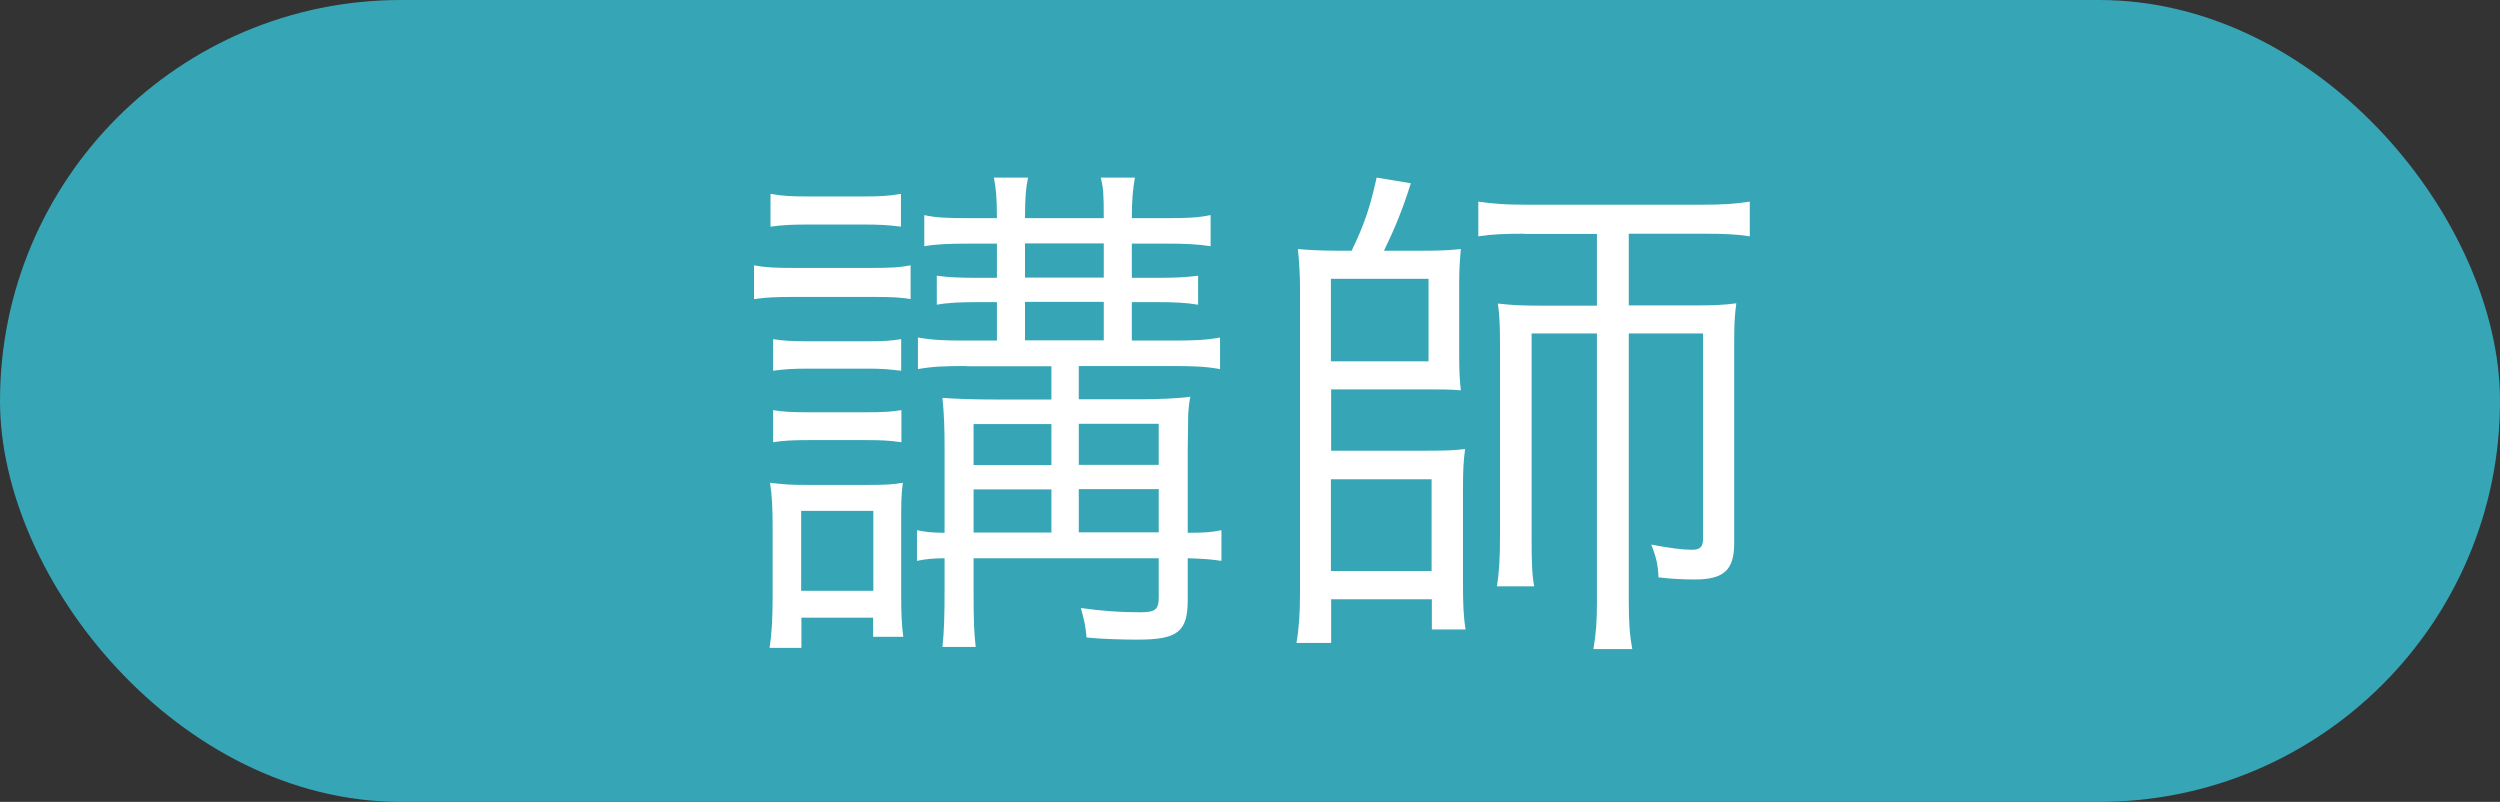
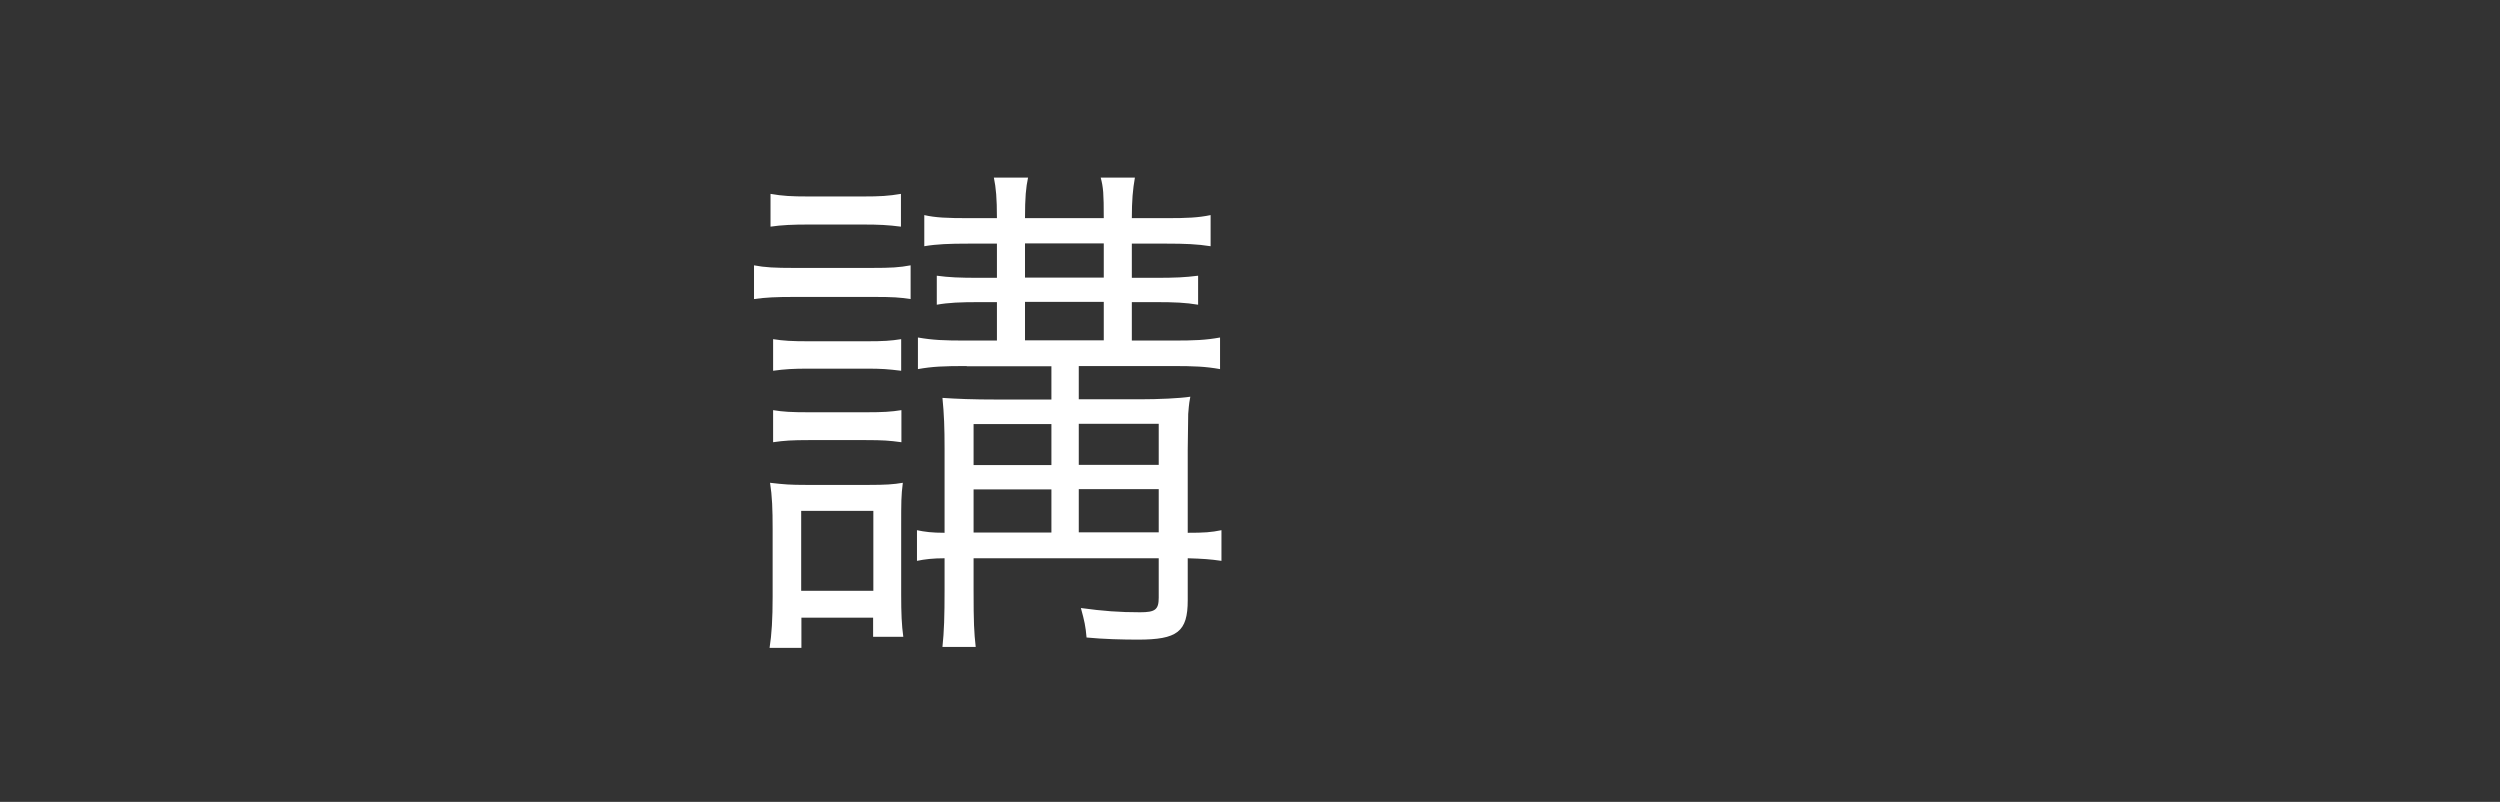
<svg xmlns="http://www.w3.org/2000/svg" id="_指示書" data-name="指示書" viewBox="0 0 106 34">
  <rect x="0" y="0" width="106" height="34" fill="#333333" stroke="none" />
  <defs>
    <style>
      .cls-1 {
        fill: #fff;
      }

      .cls-1, .cls-2 {
        stroke-width: 0px;
      }

      .cls-2 {
        fill: #36a5b5;
      }
    </style>
  </defs>
-   <rect class="cls-2" x="0" y="0" width="106" height="34" rx="17" ry="17" />
  <g>
    <path class="cls-1" d="m31.97,11.25c.46.09.9.11,1.69.11h3.28c.86,0,1.19-.02,1.67-.11v1.43c-.46-.07-.75-.09-1.52-.09h-3.43c-.77,0-1.19.02-1.69.09v-1.43Zm.66,16.22c.09-.57.13-1.23.13-2.18v-2.84c0-.86-.02-1.41-.11-1.98.59.07.86.09,1.52.09h2.68c.68,0,1.03-.02,1.43-.09-.07.55-.07.81-.07,1.85v2.9c0,.77.02,1.28.09,1.78h-1.28v-.81h-3.04v1.28h-1.36Zm.04-19.25c.51.09.88.11,1.61.11h2.31c.73,0,1.08-.02,1.61-.11v1.39c-.55-.07-.92-.09-1.61-.09h-2.31c-.66,0-1.14.02-1.61.09v-1.39Zm.11,6.16c.44.07.79.09,1.52.09h2.44c.73,0,1.03-.02,1.47-.09v1.34c-.57-.07-.84-.09-1.47-.09h-2.44c-.68,0-1.01.02-1.52.09v-1.34Zm0,3.01c.42.07.77.09,1.52.09h2.42c.73,0,1.06-.02,1.5-.09v1.36c-.51-.07-.79-.09-1.5-.09h-2.44c-.68,0-1.03.02-1.5.09v-1.36Zm1.19,7.66h3.06v-3.39h-3.06v3.39Zm7.02-9.53c-.99,0-1.45.02-2.07.13v-1.34c.64.11,1.08.13,2.07.13h1.28v-1.63h-.75c-.79,0-1.3.02-1.8.11v-1.23c.51.07.97.09,1.8.09h.75v-1.45h-1.21c-.81,0-1.34.02-1.87.11v-1.32c.48.11.97.13,1.89.13h1.19c0-.86-.04-1.28-.13-1.72h1.45c-.09.42-.13.84-.13,1.72h3.34c0-1.06-.02-1.3-.13-1.72h1.45c-.09.51-.13.97-.13,1.72h1.47c.88,0,1.34-.02,1.87-.13v1.32c-.57-.09-1.08-.11-1.87-.11h-1.47v1.45h1.01c.84,0,1.25-.02,1.8-.09v1.23c-.53-.09-1.01-.11-1.8-.11h-1.01v1.63h1.69c1.01,0,1.43-.02,2.05-.13v1.34c-.62-.11-1.08-.13-2.05-.13h-3.94v1.41h2.6c.77,0,1.69-.04,2.13-.11-.07.35-.07.55-.09.73q0,.35-.02,1.52v3.52c.7,0,.99-.02,1.43-.11v1.3c-.48-.07-.79-.09-1.43-.11v1.78c0,1.34-.44,1.67-2.11,1.67-.64,0-1.47-.02-2.18-.09-.04-.48-.09-.7-.24-1.25.95.13,1.63.18,2.51.18.64,0,.79-.11.79-.62v-1.67h-7.85v1.34c0,1.41.02,1.78.09,2.42h-1.41c.07-.66.09-1.3.09-2.42v-1.34c-.48,0-.84.04-1.17.11v-1.3c.33.07.64.11,1.17.11v-3.59c0-.86-.02-1.43-.09-2.13.62.04,1.19.07,2.42.07h2.2v-1.41h-3.59Zm3.59,2.46h-3.3v1.74h3.3v-1.74Zm0,2.77h-3.3v1.83h3.3v-1.83Zm2.22-8.98v-1.45h-3.34v1.45h3.34Zm0,2.66v-1.63h-3.34v1.63h3.34Zm2.33,5.28v-1.74h-3.39v1.74h3.39Zm0,2.86v-1.83h-3.39v1.83h3.39Z" />
-     <path class="cls-1" d="m57.31,10.63c.53-1.1.77-1.8,1.06-3.1l1.45.24c-.35,1.12-.7,1.96-1.14,2.86h1.72c.64,0,1.06-.02,1.54-.07-.04.44-.07.84-.07,1.39v3.15c0,.66.02.99.07,1.45-.44-.04-.75-.04-1.54-.04h-3.96v2.6h4.07c.86,0,1.17-.02,1.61-.07-.07.51-.09.92-.09,1.69v4.07c0,.77.02,1.34.11,1.89h-1.43v-1.28h-4.27v1.85h-1.47c.11-.64.15-1.32.15-2.11v-13.05c0-.42-.04-1.1-.09-1.54.46.04.99.07,1.69.07h.59Zm-.88,4.69h4.14v-3.5h-4.14v3.5Zm0,8.89h4.27v-3.89h-4.27v3.89Zm8.21-14.3c-.86,0-1.36.02-1.96.11v-1.47c.62.09,1.14.13,2,.13h7.53c.86,0,1.36-.04,1.98-.13v1.47c-.59-.09-1.1-.11-1.94-.11h-3.19v3.04h2.84c.73,0,1.23-.02,1.72-.09-.07.51-.09.88-.09,1.63v8.54c0,1.14-.44,1.54-1.67,1.54-.46,0-.97-.02-1.54-.09-.02-.55-.11-.9-.31-1.39.79.15,1.34.22,1.72.22.35,0,.48-.11.48-.48v-8.69h-3.15v11.38c0,.86.04,1.43.15,2h-1.65c.11-.62.15-1.17.15-2v-11.38h-2.77v8.65c0,1.06.02,1.61.11,2.07h-1.58c.09-.57.13-1.12.13-2.16v-8.14c0-.75-.02-1.19-.09-1.69.59.07,1.03.09,1.89.09h2.31v-3.04h-3.08Z" />
  </g>
</svg>